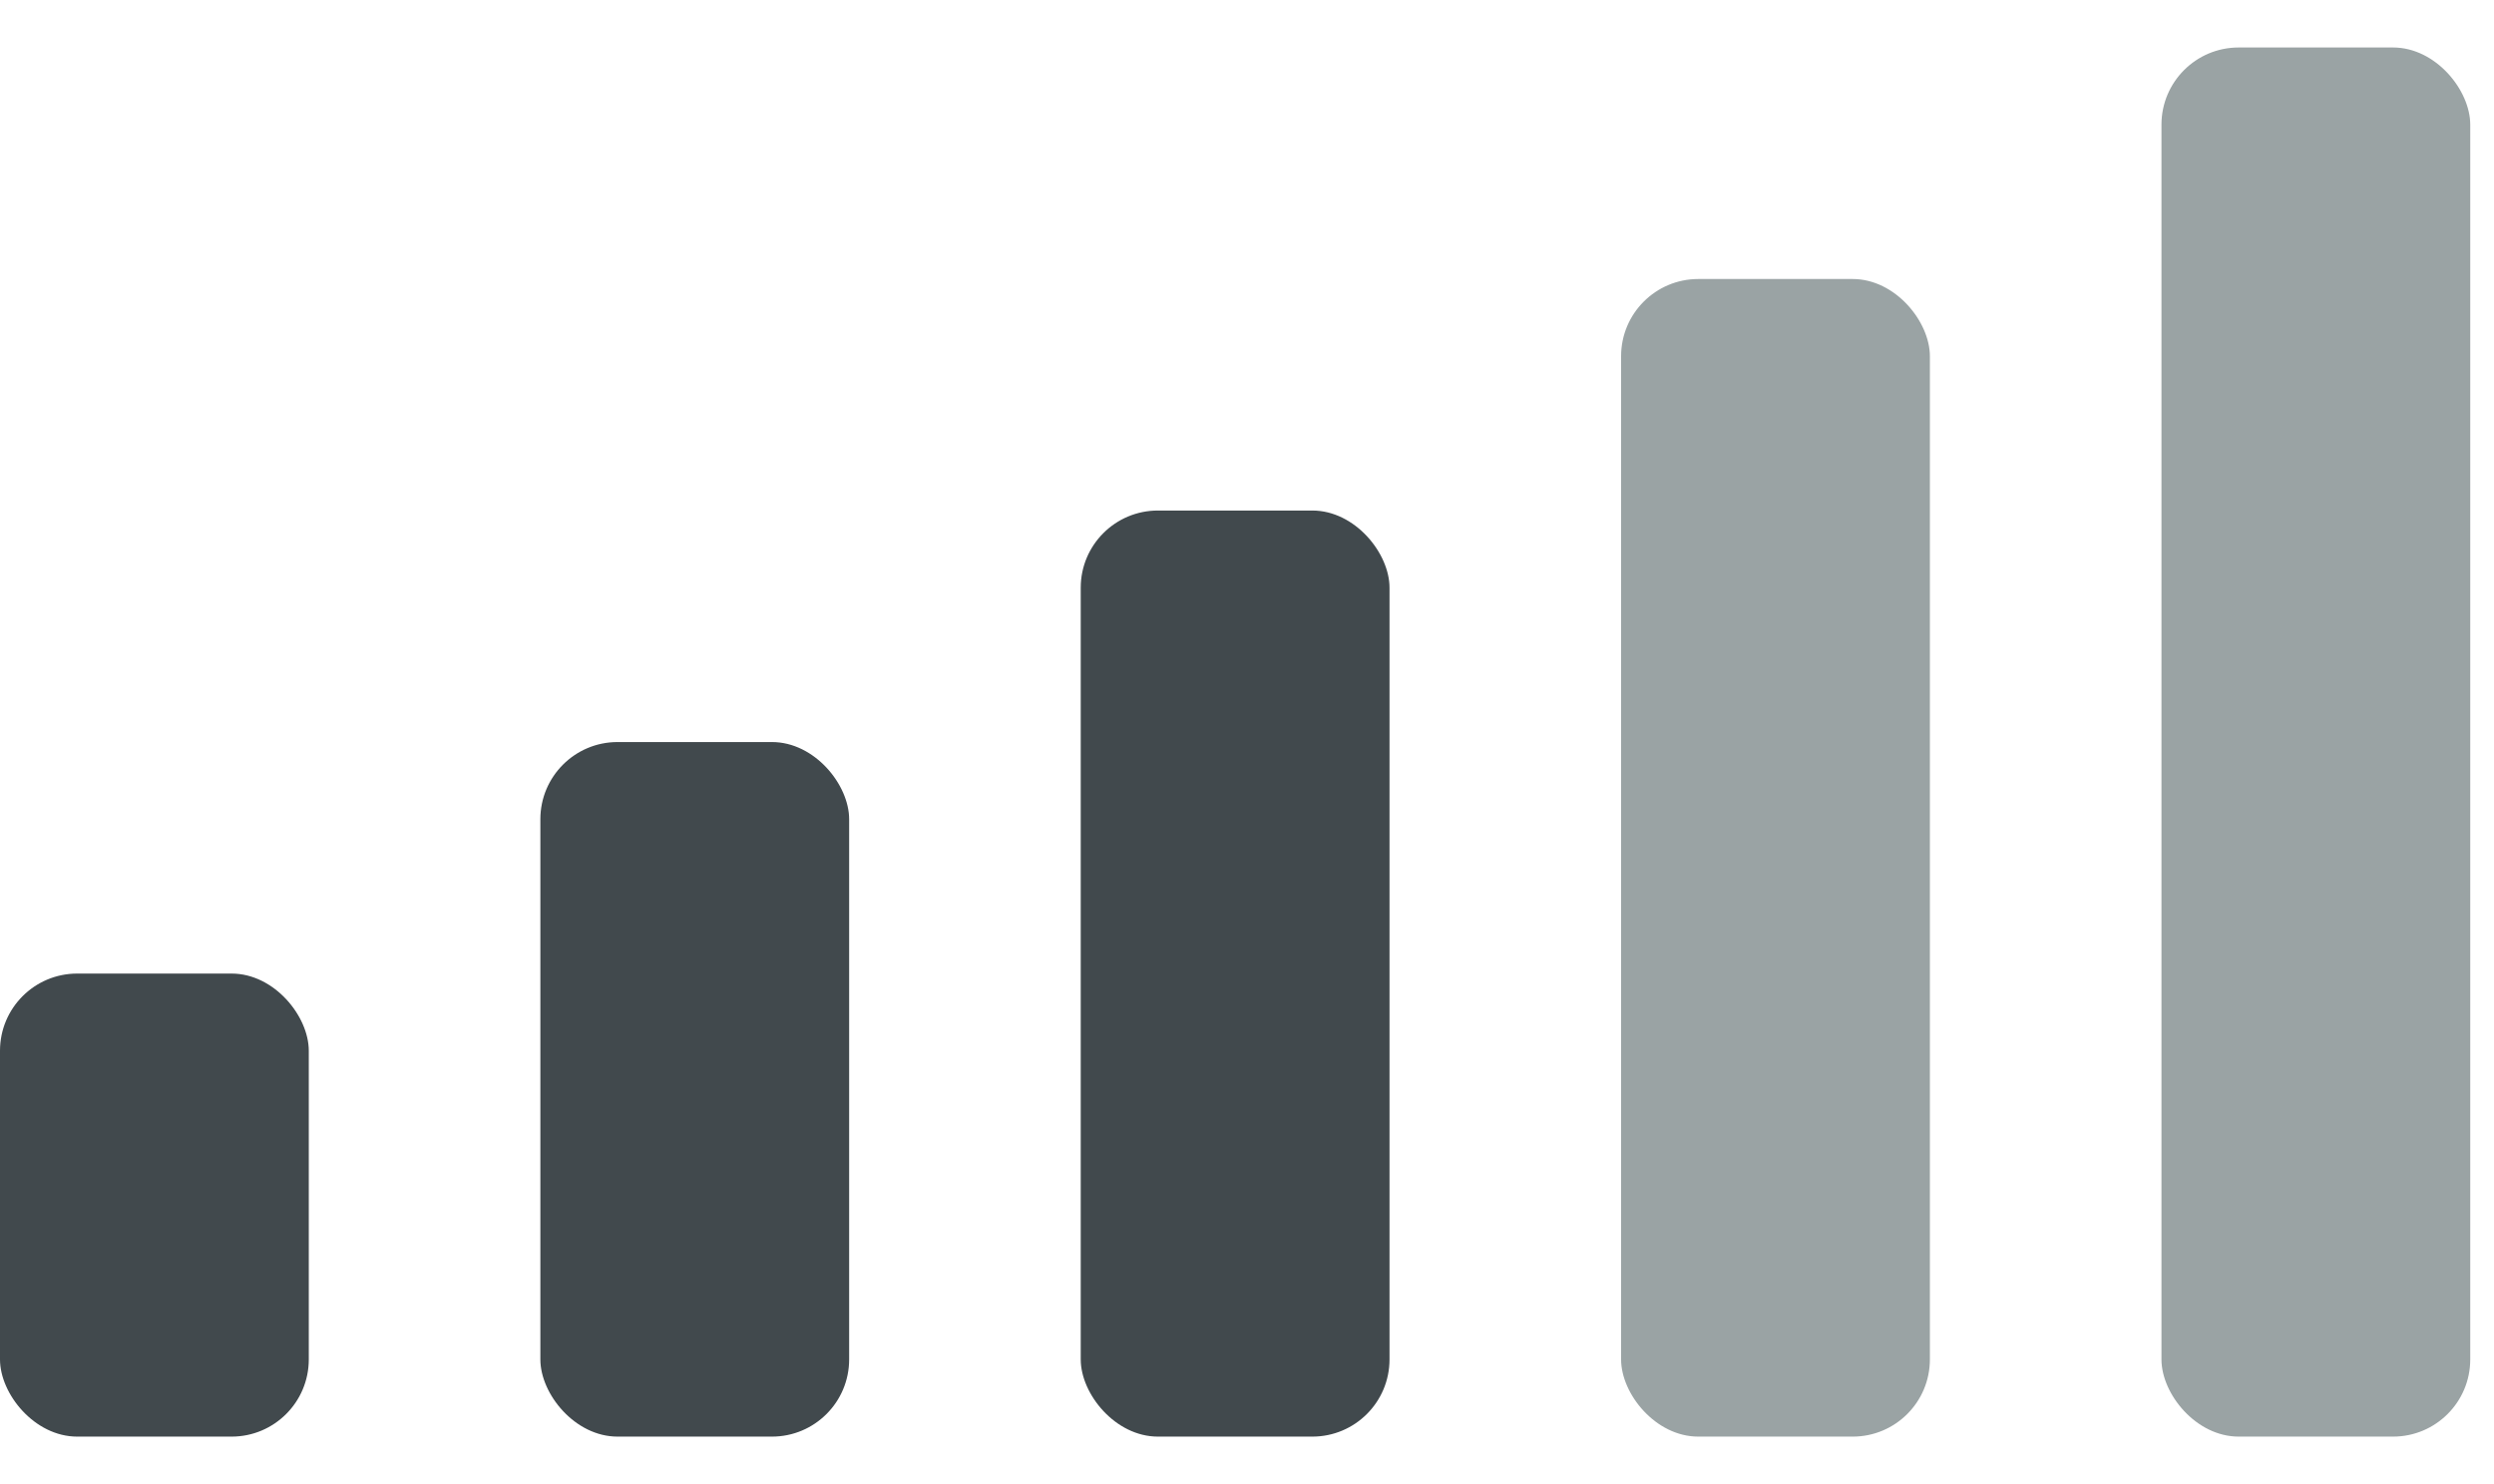
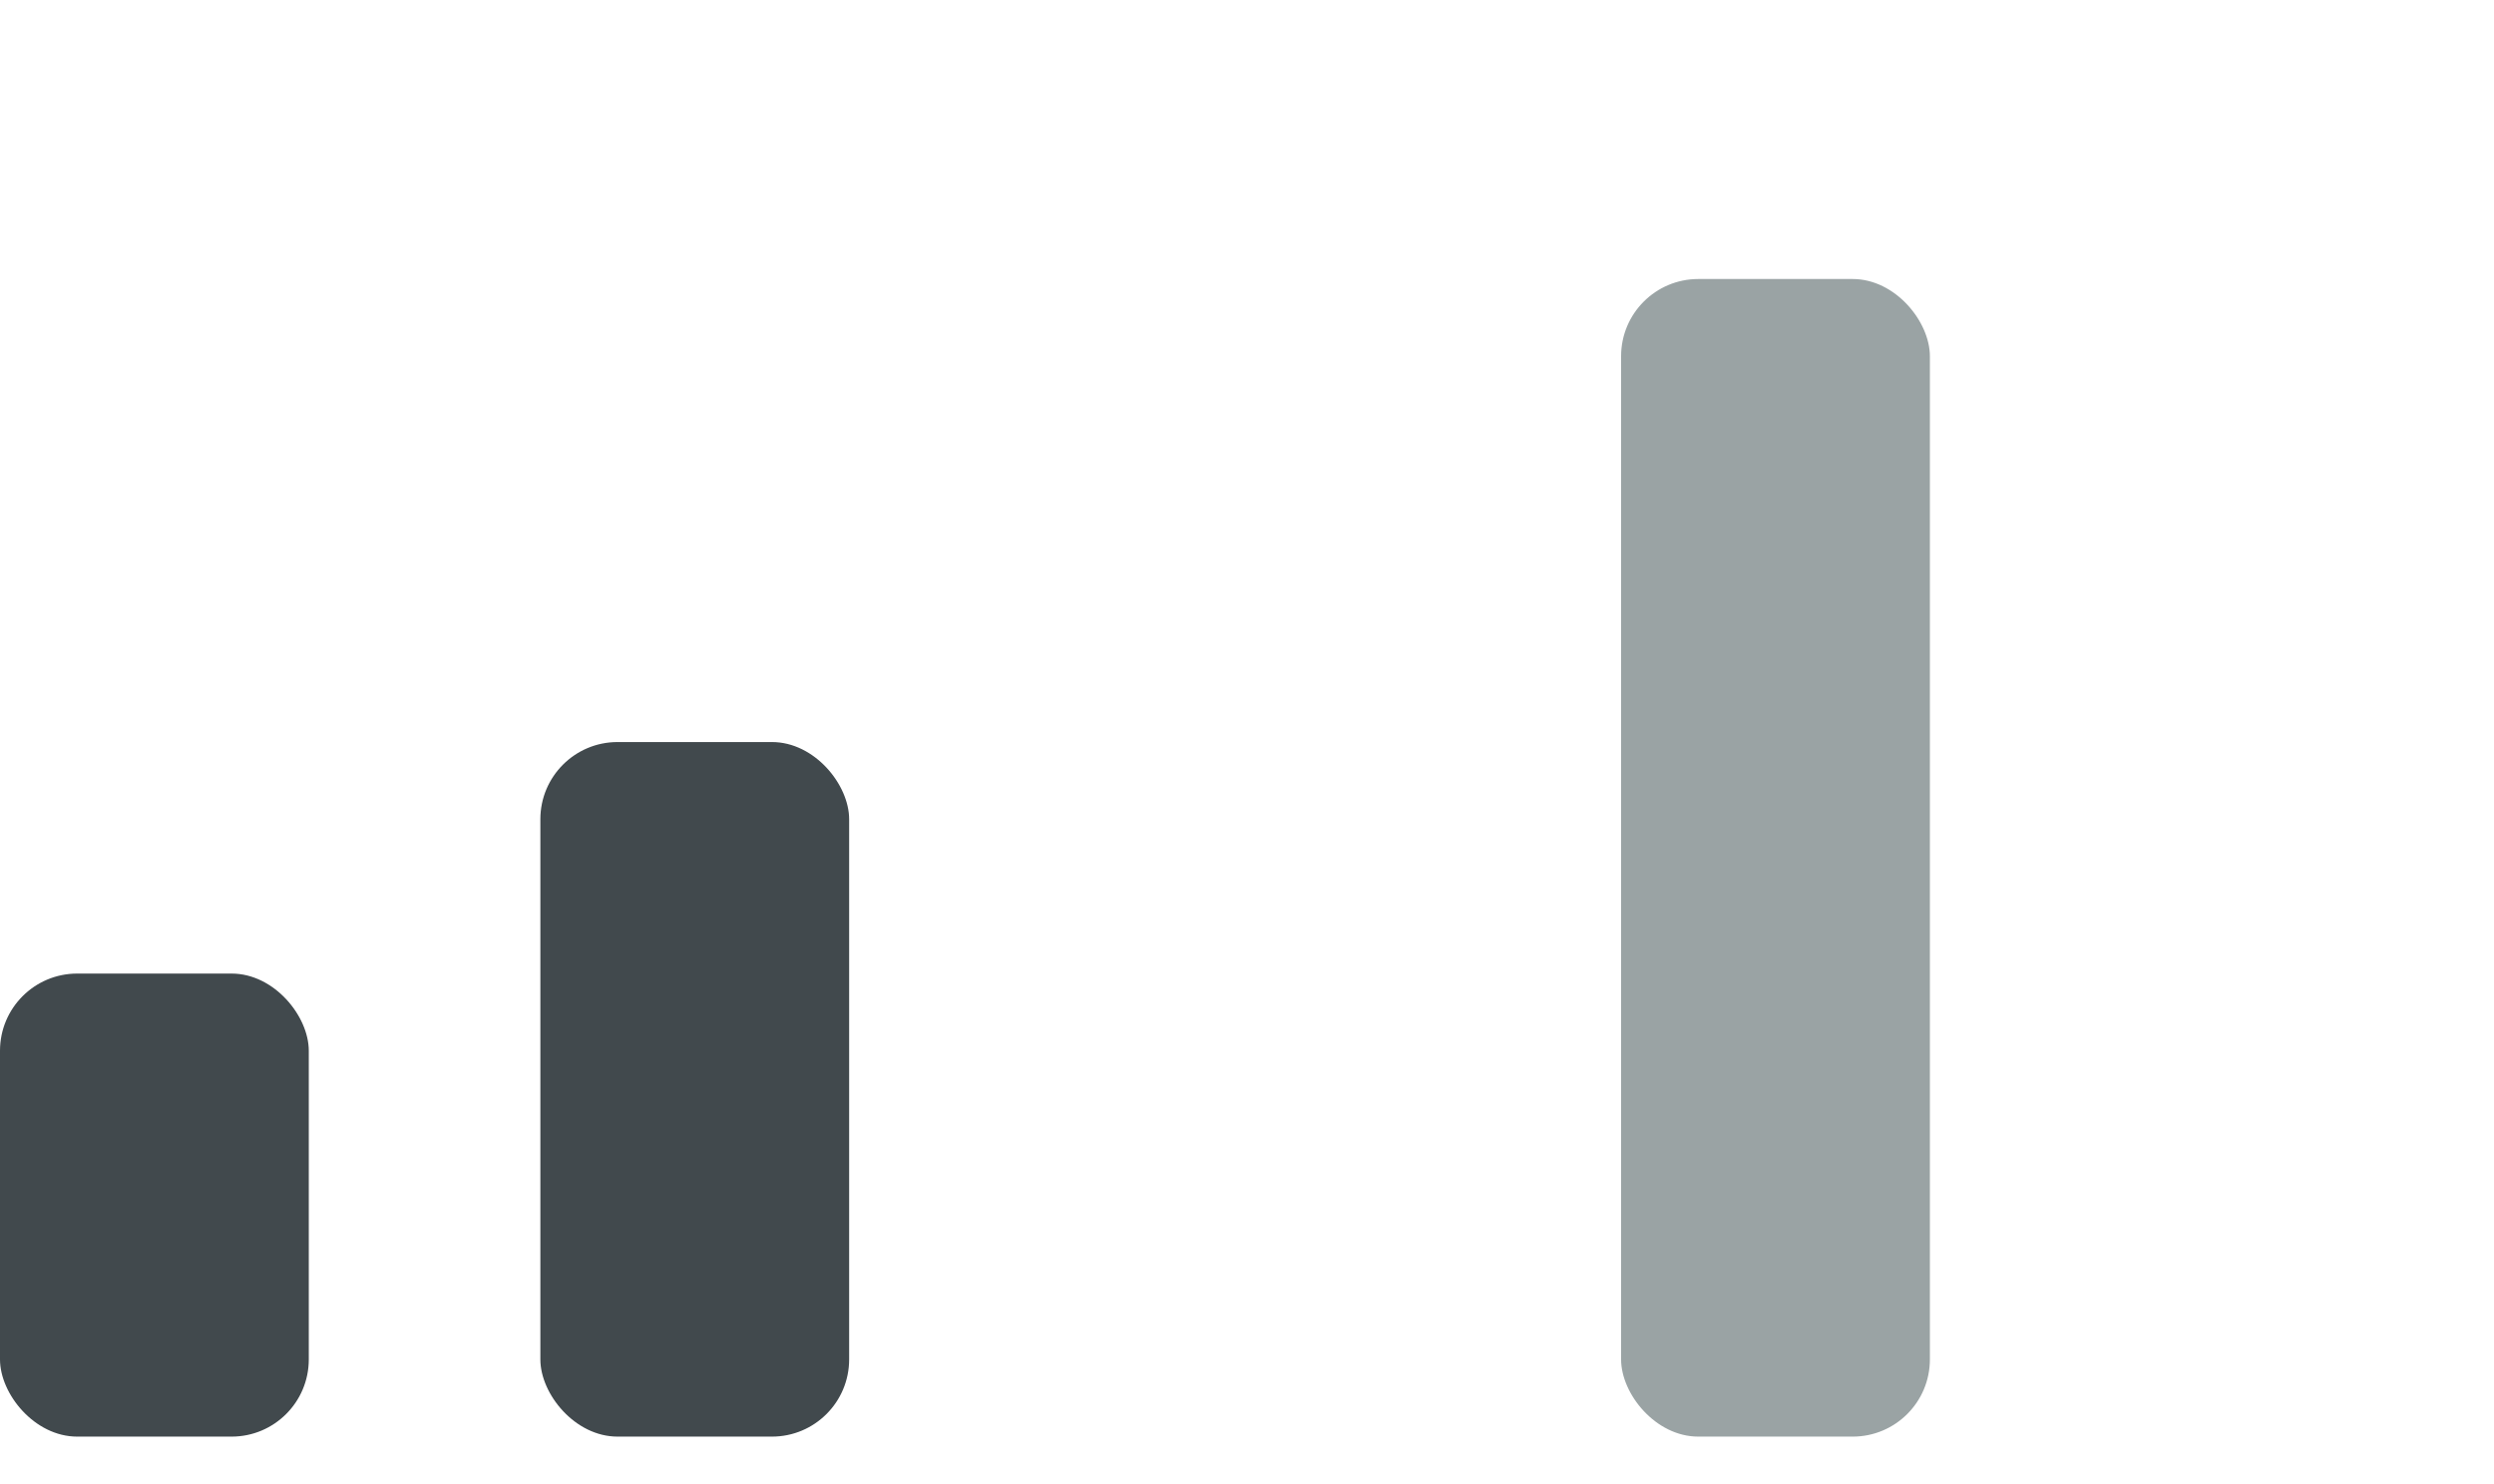
<svg xmlns="http://www.w3.org/2000/svg" width="42" height="25" fill="none">
  <rect width="5.2" height="7.8" y="16.4" fill="#41494D" rx="1.3" />
  <rect width="5.2" height="11.7" x="9.1" y="12.5" fill="#41494D" rx="1.3" />
-   <rect width="5.2" height="15.6" x="18.2" y="8.6" fill="#41494D" rx="1.3" />
  <rect width="5.2" height="19.5" x="27.3" y="4.7" fill="#9AA3A4" rx="1.3" />
-   <rect width="5.2" height="23.4" x="36.4" y=".8" fill="#9AA3A4" rx="1.3" />
</svg>